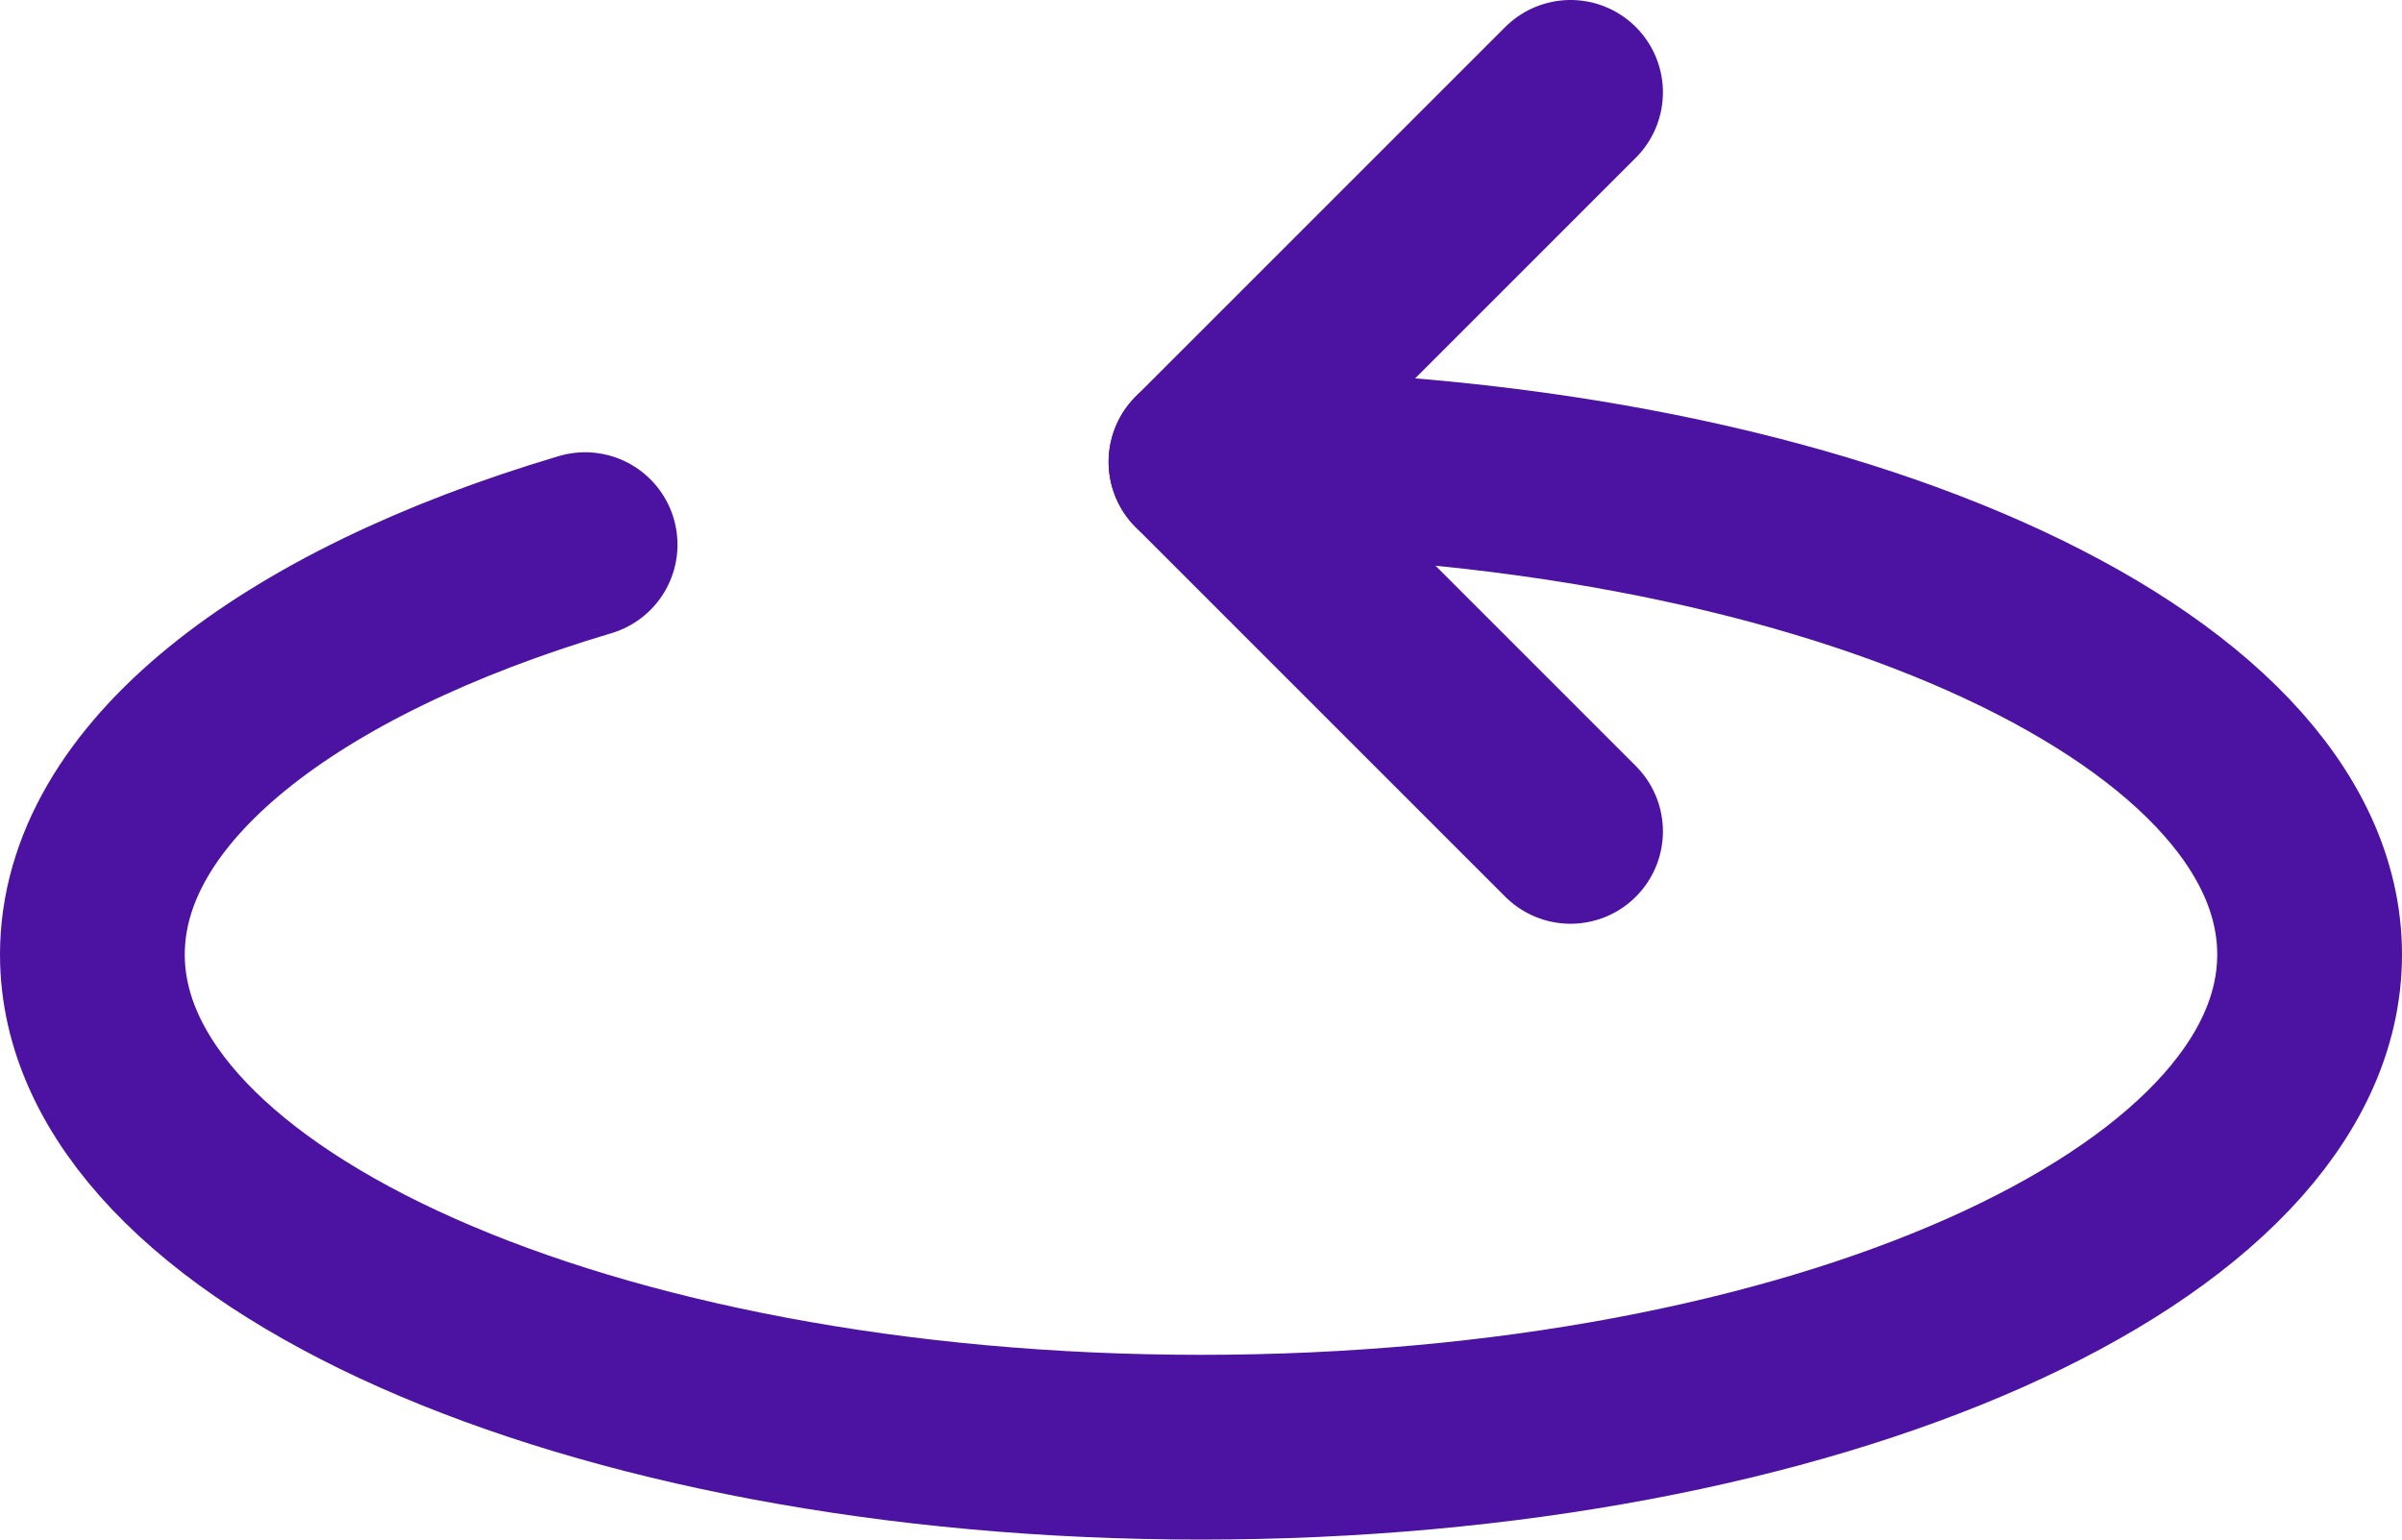
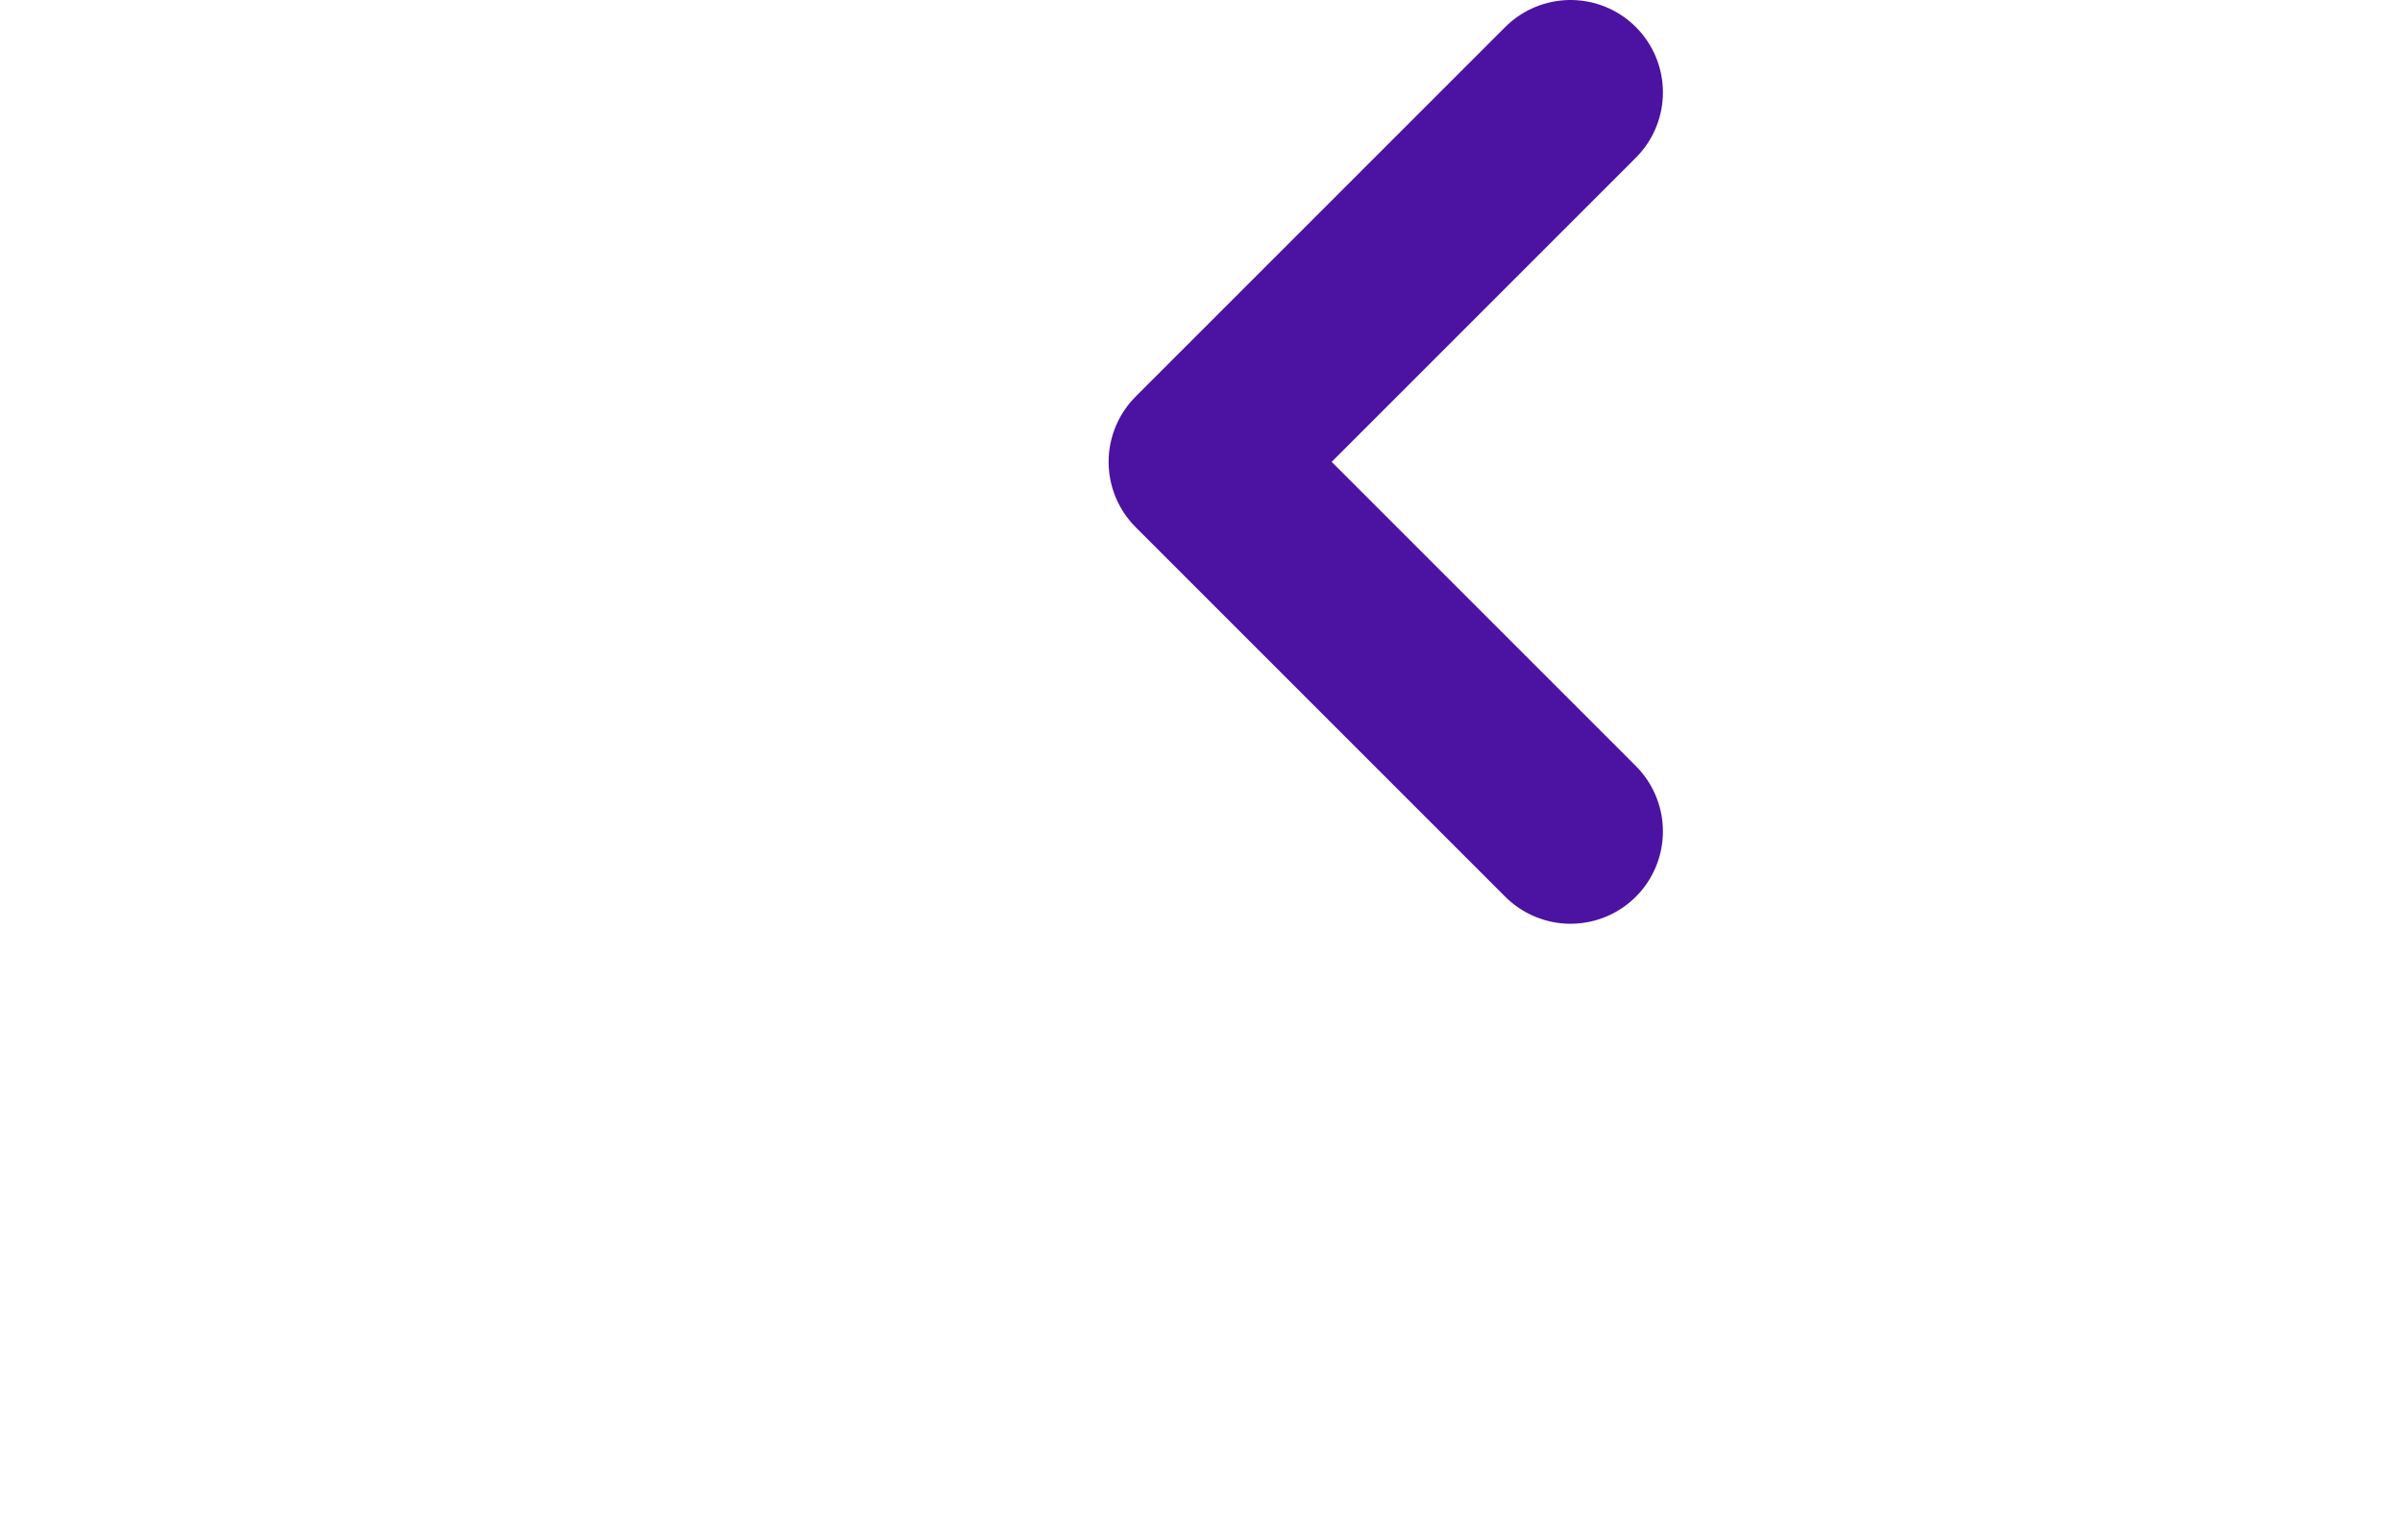
<svg xmlns="http://www.w3.org/2000/svg" xmlns:ns1="http://www.inkscape.org/namespaces/inkscape" xmlns:ns2="http://sodipodi.sourceforge.net/DTD/sodipodi-0.dtd" width="19.5" height="12.5" id="svg2" version="1.1" ns1:version="0.48.4 r9939" ns2:docname="New document 1">
  <defs id="defs4" />
  <ns2:namedview id="base" pagecolor="#ffffff" bordercolor="#666666" borderopacity="1.0" ns1:pageopacity="0.0" ns1:pageshadow="2" ns1:zoom="15.839192" ns1:cx="10.543469" ns1:cy="9.5393092" ns1:document-units="px" ns1:current-layer="layer1" showgrid="false" ns1:window-width="840" ns1:window-height="647" ns1:window-x="641" ns1:window-y="259" ns1:window-maximized="0" />
  <g ns1:label="Layer 1" ns1:groupmode="layer" id="layer1" transform="translate(0,-1039.862)">
    <g style="fill:none" id="g2999" transform="translate(-629.75,279.612)">
      <g id="g2987" clip-path="url(#clip18_0_1)">
-         <path id="path2989" d="m 634.5,764.672 c -2.414,0.718 -4,1.94 -4,3.328 0,2.21 4.03,4 9,4 4.97,0 9,-1.79 9,-4 0,-2.21 -4.03,-4 -9,-4" ns1:connector-curvature="0" style="stroke:#4c12a1;stroke-width:1.5;stroke-linecap:round;stroke-linejoin:round" />
        <path id="path2991" d="m 642.5,767 -3,-3 3,-3" ns1:connector-curvature="0" style="stroke:#4c12a1;stroke-width:1.5;stroke-linecap:round;stroke-linejoin:round" />
      </g>
    </g>
  </g>
</svg>